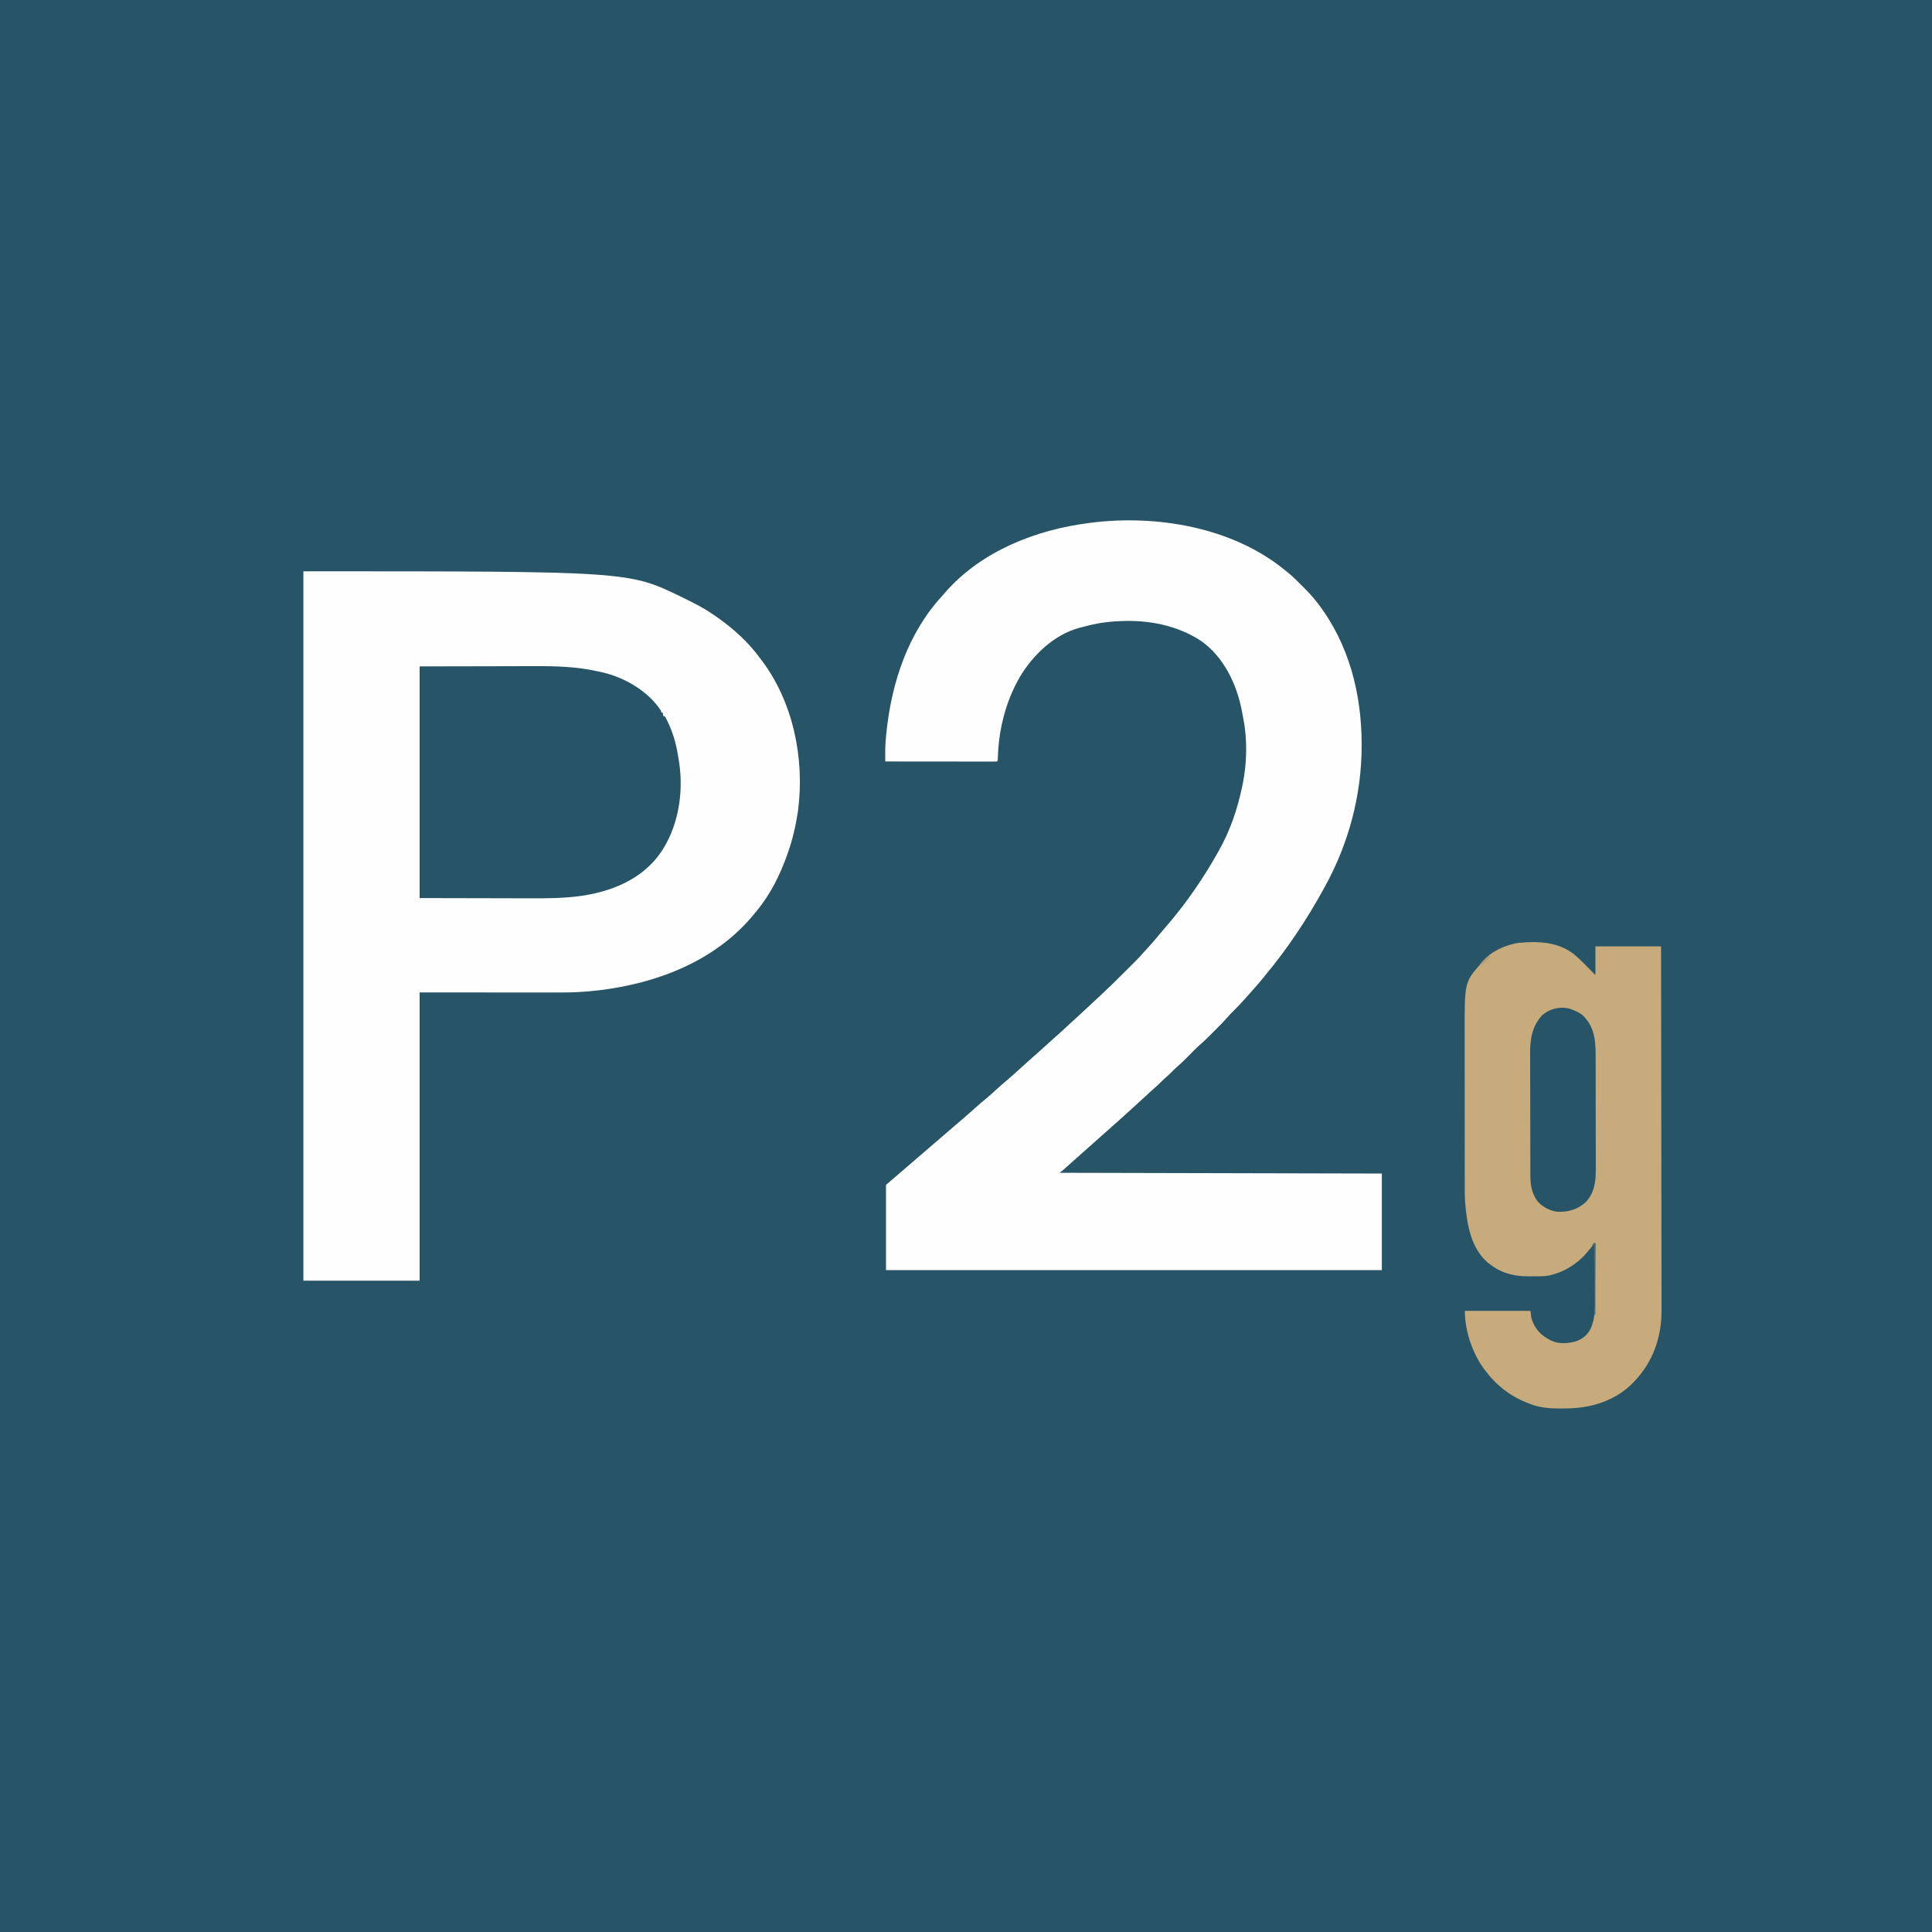
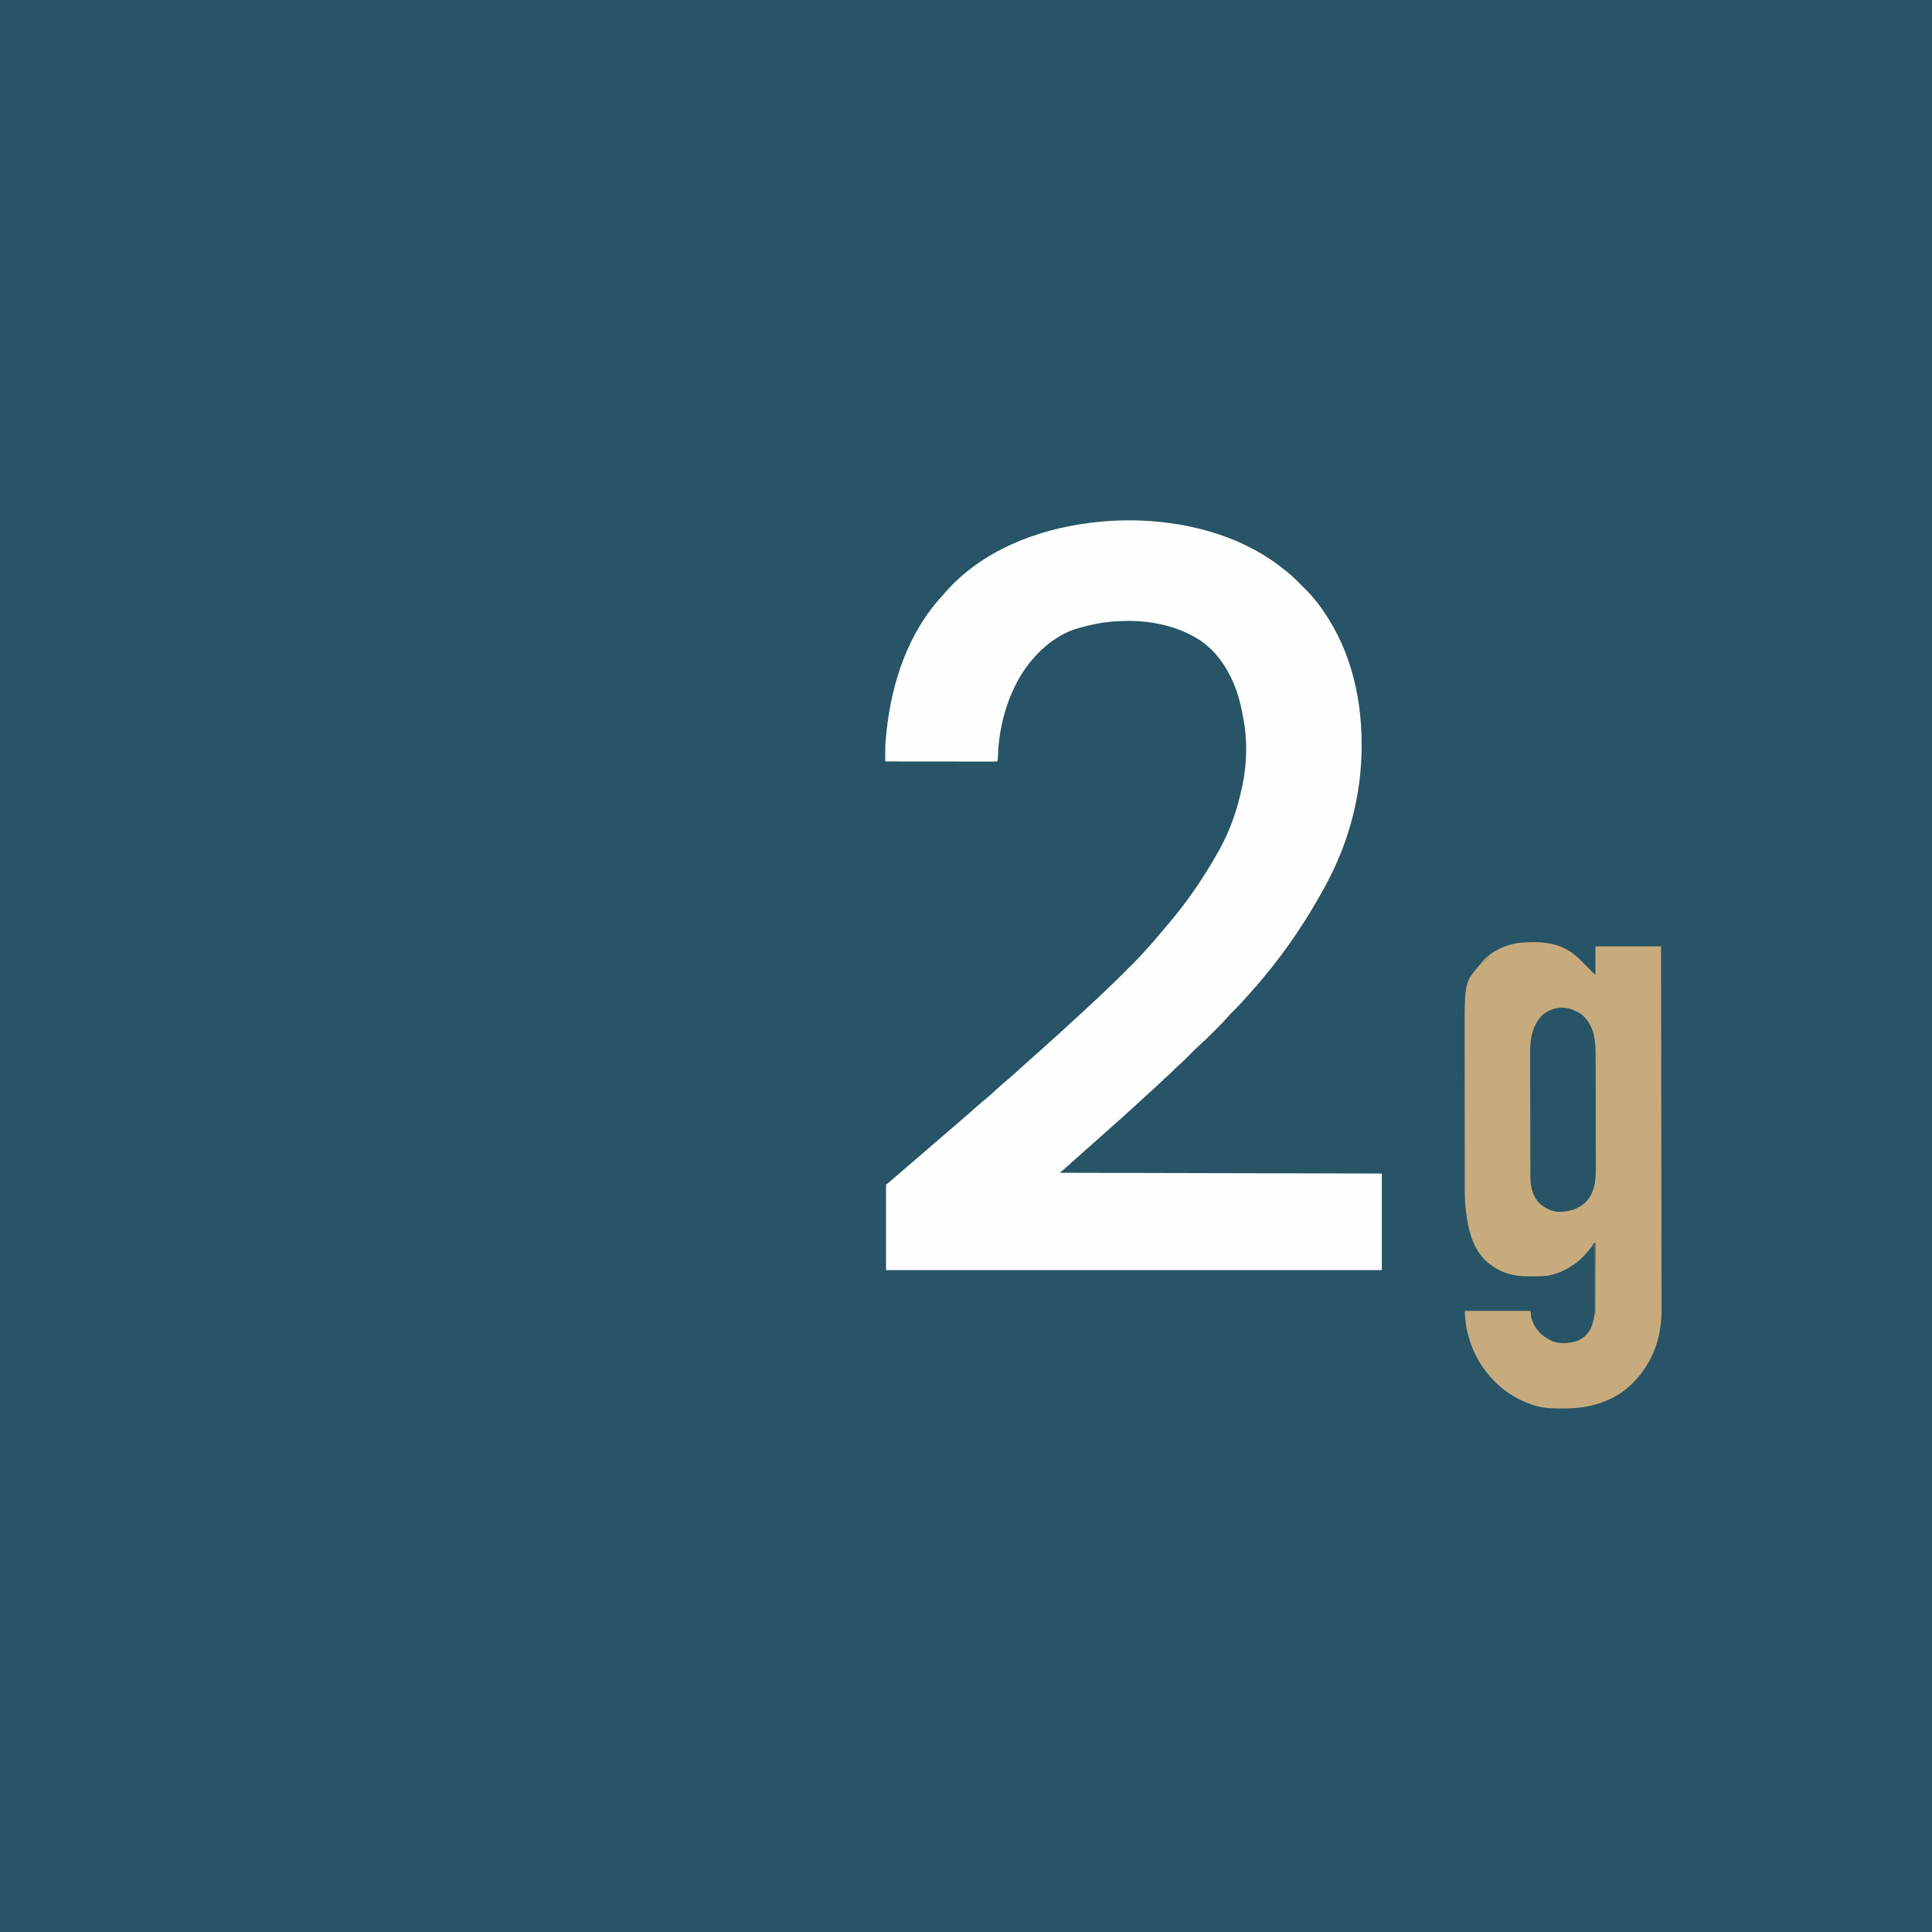
<svg xmlns="http://www.w3.org/2000/svg" version="1.1" width="2560" height="2560">
  <rect width="100%" height="100%" fill="#333333" stroke="none" />
  <path d="M0 0 C844.8 0 1689.6 0 2560 0 C2560 844.8 2560 1689.6 2560 2560 C1715.2 2560 870.4 2560 0 2560 C0 1715.2 0 870.4 0 0 Z " fill="#275466" transform="translate(0,0)" />
-   <path d="M0 0 C431.076 0 431.076 0 501 34 C501.681 34.329 502.361 34.657 503.062 34.996 C507.093 36.951 511.094 38.957 515.075 41.009 C516.351 41.666 517.629 42.319 518.909 42.968 C528.765 47.969 537.959 53.646 547 60 C547.624 60.437 548.248 60.874 548.891 61.325 C570.158 76.319 589.581 93.962 605 115 C605.678 115.883 606.356 116.766 607.055 117.676 C649.148 173.378 664.307 248.322 655.483 316.856 C652.692 335.952 648.446 354.803 642 373 C641.763 373.679 641.526 374.358 641.282 375.057 C631.512 402.847 618.124 429.439 599 452 C598.171 453.012 597.342 454.024 596.488 455.066 C545.929 516.442 468.565 546.062 391.5 555.188 C390.783 555.272 390.066 555.357 389.327 555.445 C372.969 557.362 356.868 558.146 340.409 558.114 C338.334 558.113 336.26 558.113 334.186 558.114 C328.669 558.114 323.153 558.108 317.636 558.101 C312.445 558.096 307.254 558.095 302.063 558.095 C286.917 558.089 271.771 558.075 256.625 558.062 C222.759 558.042 188.893 558.021 154 558 C154 684.06 154 810.12 154 940 C103.18 940 52.36 940 0 940 C0 629.8 0 319.6 0 0 Z " fill="#FEFEFE" transform="translate(402,757)" />
  <path d="M0 0 C0.984 0.781 1.967 1.562 2.98 2.367 C8.312 6.641 13.274 11.07 18 16 C20.507 18.523 23.029 21.028 25.578 23.508 C31.866 29.667 37.616 36.019 43 43 C43.422 43.546 43.845 44.092 44.28 44.655 C85.412 98.18 102.195 164.184 102.25 230.938 C102.251 231.804 102.252 232.67 102.253 233.562 C102.203 298.272 85.193 362.319 54 419 C53.483 419.949 52.966 420.897 52.434 421.875 C30.072 462.851 3.92 502.131 -26 538 C-27.5 539.854 -29 541.708 -30.5 543.562 C-34.173 548.055 -37.988 552.39 -41.895 556.68 C-43.729 558.702 -45.528 560.747 -47.312 562.812 C-54.995 571.613 -62.969 580.114 -71.332 588.27 C-73.324 590.308 -75.17 592.345 -77.016 594.508 C-81.81 600.039 -87.014 605.164 -92.197 610.327 C-93.934 612.059 -95.665 613.796 -97.396 615.533 C-102.471 620.611 -107.557 625.579 -113.022 630.24 C-117.379 634.116 -121.407 638.349 -125.5 642.5 C-130.955 648.033 -136.403 653.473 -142.307 658.529 C-144.481 660.418 -146.495 662.434 -148.5 664.5 C-151.904 667.95 -155.424 671.166 -159.102 674.32 C-160.98 675.982 -162.743 677.711 -164.5 679.5 C-166.758 681.793 -169.06 683.964 -171.5 686.062 C-175.559 689.561 -179.466 693.21 -183.375 696.875 C-189.188 702.322 -195.056 707.696 -201 713 C-202.647 714.478 -204.292 715.957 -205.938 717.438 C-206.759 718.176 -207.58 718.915 -208.426 719.676 C-211.167 722.15 -213.896 724.637 -216.625 727.125 C-220.371 730.535 -224.149 733.9 -227.973 737.223 C-230.335 739.294 -232.668 741.395 -235 743.5 C-238.617 746.764 -242.264 749.988 -245.938 753.188 C-248.31 755.272 -250.656 757.384 -253 759.5 C-256.617 762.764 -260.264 765.988 -263.938 769.188 C-266.31 771.272 -268.656 773.384 -271 775.5 C-274.611 778.759 -278.252 781.979 -281.922 785.172 C-285.217 788.071 -288.458 791.029 -291.703 793.984 C-293.72 795.754 -295.853 797.39 -298 799 C-157.09 799.33 -16.18 799.66 129 800 C129 842.24 129 884.48 129 928 C-87.81 928 -304.62 928 -528 928 C-528 890.71 -528 853.42 -528 815 C-514 803 -514 803 -507.062 797.062 C-502.193 792.892 -497.342 788.702 -492.5 784.5 C-484.786 777.806 -477.032 771.16 -469.271 764.521 C-462.028 758.323 -454.804 752.104 -447.606 745.856 C-443.417 742.222 -439.214 738.605 -435 735 C-421.255 723.262 -421.255 723.262 -407.75 711.25 C-404.457 708.261 -401.087 705.416 -397.625 702.625 C-392.477 698.46 -387.616 694.047 -382.762 689.551 C-378.225 685.36 -373.563 681.325 -368.855 677.328 C-362.273 671.73 -355.805 666.045 -349.48 660.156 C-346.026 656.94 -342.526 653.795 -338.957 650.707 C-336.614 648.664 -334.307 646.583 -332 644.5 C-329.063 641.849 -326.114 639.217 -323.125 636.625 C-319.157 633.171 -315.29 629.609 -311.42 626.045 C-308.666 623.513 -305.893 621.01 -303.062 618.562 C-297.816 614.012 -292.756 609.257 -287.663 604.538 C-285.095 602.163 -282.517 599.8 -279.938 597.438 C-279.444 596.985 -278.95 596.533 -278.441 596.066 C-276.011 593.84 -273.579 591.616 -271.145 589.395 C-264.176 583.028 -257.27 576.596 -250.395 570.128 C-247.656 567.553 -244.911 564.984 -242.159 562.423 C-231.859 552.814 -221.814 542.97 -211.867 532.997 C-209.346 530.471 -206.82 527.95 -204.293 525.43 C-202.661 523.797 -201.03 522.164 -199.398 520.531 C-198.286 519.422 -198.286 519.422 -197.151 518.29 C-193.112 514.233 -189.238 510.087 -185.507 505.745 C-183.278 503.164 -180.95 500.683 -178.625 498.188 C-174.359 493.57 -170.326 488.816 -166.383 483.918 C-163.167 479.98 -159.847 476.135 -156.512 472.297 C-130.468 442.171 -107.411 408.751 -88 374 C-87.609 373.309 -87.217 372.618 -86.814 371.906 C-71.917 345.501 -62.148 316.606 -56 287 C-55.787 285.994 -55.574 284.988 -55.354 283.951 C-49.804 256.644 -48.991 225.083 -54.465 197.687 C-55.085 194.571 -55.63 191.445 -56.184 188.316 C-62.897 152.279 -80.128 115.346 -111.074 93.898 C-142.458 73.535 -179.845 66.294 -217 68 C-217.907 68.036 -218.815 68.072 -219.75 68.108 C-235.49 68.797 -250.243 71.123 -265.433 75.298 C-267.542 75.875 -269.662 76.408 -271.785 76.93 C-305.118 85.779 -333.284 112.879 -350.5 141.762 C-369.067 173.861 -378.441 210.239 -379.71 247.226 C-379.909 252.909 -379.909 252.909 -381 254 C-382.911 254.097 -384.826 254.122 -386.739 254.12 C-387.986 254.122 -389.232 254.123 -390.517 254.124 C-391.911 254.121 -393.305 254.117 -394.699 254.114 C-396.158 254.113 -397.616 254.113 -399.074 254.114 C-403.045 254.114 -407.016 254.108 -410.987 254.101 C-415.132 254.095 -419.278 254.095 -423.423 254.093 C-431.278 254.09 -439.133 254.082 -446.989 254.072 C-455.929 254.061 -464.87 254.055 -473.81 254.05 C-492.207 254.04 -510.603 254.022 -529 254 C-529.014 250.827 -529.023 247.655 -529.03 244.482 C-529.034 243.593 -529.038 242.704 -529.042 241.787 C-529.056 234.152 -528.599 226.661 -527.812 219.062 C-527.68 217.753 -527.548 216.444 -527.411 215.095 C-520.5 149.253 -498.736 83.178 -453 34 C-451.85 32.67 -450.704 31.337 -449.562 30 C-401.864 -24.655 -329.401 -53.11 -259 -62 C-258.088 -62.12 -257.176 -62.24 -256.236 -62.364 C-169.286 -73.324 -69.086 -56.377 0 0 Z " fill="#FEFEFE" transform="translate(1702,755)" />
  <path d="M0 0 C844.8 0 1689.6 0 2560 0 C2560 844.8 2560 1689.6 2560 2560 C2401.6 2560 2243.2 2560 2080 2560 C2080 2559.67 2080 2559.34 2080 2559 C2081.502 2558.759 2081.502 2558.759 2083.035 2558.513 C2086.84 2557.9 2090.644 2557.279 2094.447 2556.656 C2096.077 2556.39 2097.706 2556.127 2099.337 2555.865 C2110.692 2554.042 2121.841 2551.78 2133 2549 C2133.996 2548.757 2134.991 2548.515 2136.017 2548.265 C2147.895 2545.348 2159.629 2541.985 2171.312 2538.375 C2172.522 2538.003 2173.731 2537.631 2174.978 2537.247 C2180.876 2535.401 2186.665 2533.44 2192.379 2531.081 C2195.47 2529.806 2198.581 2528.589 2201.695 2527.371 C2225.221 2518.107 2248.484 2508.256 2270.426 2495.601 C2271.225 2495.142 2272.024 2494.683 2272.848 2494.211 C2273.571 2493.789 2274.294 2493.366 2275.039 2492.931 C2277 2492 2277 2492 2280 2492 C2280 2491.34 2280 2490.68 2280 2490 C2282.647 2488.539 2283.894 2488 2287 2488 C2287 2487.34 2287 2486.68 2287 2486 C2289.162 2484.577 2291.317 2483.278 2293.562 2482 C2312.665 2470.828 2330.794 2457.899 2348 2444 C2348.931 2443.252 2349.861 2442.505 2350.82 2441.734 C2364.875 2430.343 2378.655 2418.545 2391.336 2405.629 C2393 2404 2393 2404 2395.562 2402 C2398.403 2399.669 2400.61 2397.053 2402.988 2394.262 C2405.186 2391.79 2407.507 2389.496 2409.875 2387.188 C2414.19 2382.925 2418.02 2378.433 2421.801 2373.695 C2423.868 2371.161 2426.023 2368.769 2428.25 2366.375 C2434.055 2359.994 2439.169 2353.092 2444.345 2346.199 C2445.937 2344.084 2447.541 2341.978 2449.148 2339.875 C2455.801 2331.142 2462.043 2322.22 2468 2313 C2468.453 2312.306 2468.906 2311.613 2469.373 2310.898 C2524.906 2225.751 2557.863 2122.736 2558.254 2010.256 C2558.257 2007.666 2558.26 2005.077 2558.264 2002.488 C2558.272 1996.893 2558.272 1991.298 2558.267 1985.703 C2558.26 1977.327 2558.264 1968.951 2558.27 1960.575 C2558.281 1946.292 2558.283 1932.008 2558.279 1917.725 C2558.275 1903.265 2558.275 1888.806 2558.281 1874.346 C2558.282 1872.972 2558.282 1872.972 2558.282 1871.571 C2558.284 1867.84 2558.285 1864.11 2558.287 1860.379 C2558.302 1822.574 2558.305 1784.769 2558.303 1746.964 C2558.302 1741.746 2558.302 1736.528 2558.302 1731.31 C2558.302 1730.273 2558.301 1729.237 2558.301 1728.169 C2558.3 1705.167 2558.303 1682.164 2558.306 1659.162 C2558.307 1653.905 2558.308 1648.648 2558.308 1643.391 C2558.309 1641.281 2558.309 1639.171 2558.309 1637.061 C2558.309 1636.015 2558.31 1634.969 2558.31 1633.892 C2558.31 1631.776 2558.31 1629.66 2558.311 1627.545 C2558.319 1567.537 2558.324 1507.529 2558.32 1447.522 C2558.32 1446.411 2558.32 1445.301 2558.319 1444.157 C2558.319 1431.775 2558.318 1419.393 2558.317 1407.011 C2558.317 1405.893 2558.317 1404.775 2558.316 1403.623 C2558.316 1396.842 2558.316 1396.842 2558.315 1390.061 C2558.31 1318.571 2558.317 1247.08 2558.336 1175.59 C2558.341 1157.576 2558.346 1139.563 2558.35 1121.55 C2558.35 1120.44 2558.351 1119.331 2558.351 1118.188 C2558.359 1083.981 2558.364 1049.774 2558.365 1015.566 C2558.365 1014.492 2558.365 1013.417 2558.365 1012.31 C2558.365 988.718 2558.365 965.126 2558.364 941.534 C2558.363 933.092 2558.363 924.65 2558.363 916.208 C2558.363 914.108 2558.362 912.007 2558.362 909.907 C2558.361 876.497 2558.368 843.088 2558.379 809.678 C2558.391 775.076 2558.392 740.475 2558.38 705.874 C2558.378 702.151 2558.377 698.428 2558.376 694.705 C2558.376 693.792 2558.375 692.878 2558.375 691.937 C2558.371 677.525 2558.376 663.114 2558.386 648.702 C2558.396 634.499 2558.395 620.296 2558.382 606.093 C2558.376 598.509 2558.374 590.925 2558.386 583.342 C2558.43 554.109 2558.472 525.065 2555 496 C2554.866 494.845 2554.732 493.689 2554.594 492.499 C2553.161 480.252 2551.309 468.112 2549 456 C2548.646 454.093 2548.646 454.093 2548.285 452.148 C2546.827 444.532 2545.019 437.077 2542.961 429.602 C2542.088 426.33 2541.337 423.06 2540.625 419.75 C2536.276 400.727 2529.081 382.276 2522.65 363.874 C2522.022 362.063 2521.407 360.248 2520.793 358.432 C2517.772 349.652 2514.064 341.331 2510 333 C2509.501 331.973 2509.501 331.973 2508.991 330.926 C2506.185 325.161 2503.367 319.401 2500.527 313.652 C2499.463 311.497 2498.407 309.339 2497.352 307.18 C2496.867 306.206 2496.867 306.206 2496.373 305.213 C2494.727 301.829 2493.529 298.734 2493 295 C2492.34 295 2491.68 295 2491 295 C2489.323 292.068 2487.66 289.129 2486 286.188 C2485.285 284.937 2485.285 284.937 2484.555 283.662 C2483.878 282.458 2483.878 282.458 2483.188 281.23 C2482.769 280.492 2482.35 279.754 2481.918 278.993 C2481 277 2481 277 2481 274 C2480.34 274 2479.68 274 2479 274 C2477.334 271.446 2475.78 268.884 2474.25 266.25 C2468.022 255.788 2461.086 245.893 2454 236 C2452.871 234.409 2452.871 234.409 2451.719 232.785 C2443.495 221.309 2434.607 210.365 2425.414 199.656 C2423.964 197.957 2422.529 196.246 2421.098 194.531 C2415.489 187.85 2409.675 181.523 2403.445 175.416 C2400.724 172.745 2398.112 170.075 2395.688 167.125 C2393.12 164.007 2390.2 161.484 2387.125 158.875 C2384.869 156.884 2382.785 154.782 2380.688 152.625 C2376.615 148.496 2372.271 144.867 2367.746 141.246 C2365.119 139.097 2362.619 136.863 2360.125 134.562 C2355.011 129.909 2349.595 125.728 2344.072 121.578 C2342.441 120.336 2340.822 119.076 2339.209 117.81 C2331.697 111.927 2323.984 106.457 2316.026 101.195 C2314.129 99.94 2312.238 98.677 2310.348 97.412 C2301.722 91.667 2292.929 86.259 2284 81 C2283.1 80.466 2282.199 79.931 2281.271 79.381 C2250.397 61.139 2217.89 46.647 2184 35 C2182.229 34.379 2180.458 33.758 2178.688 33.137 C2109.267 9.081 2038.021 4.668 1965.257 4.741 C1957.728 4.748 1950.198 4.743 1942.669 4.738 C1928.604 4.729 1914.539 4.729 1900.474 4.735 C1886.243 4.74 1872.012 4.741 1857.782 4.737 C1856.879 4.737 1855.976 4.737 1855.046 4.736 C1851.369 4.735 1847.692 4.734 1844.015 4.733 C1809.856 4.723 1775.697 4.722 1741.538 4.727 C1708.627 4.733 1675.716 4.735 1642.804 4.732 C1640.733 4.732 1638.663 4.732 1636.592 4.732 C1628.271 4.731 1619.949 4.731 1611.628 4.73 C1588.368 4.728 1565.109 4.727 1541.849 4.726 C1540.79 4.726 1539.731 4.726 1538.64 4.726 C1504.917 4.726 1471.193 4.728 1437.47 4.732 C1436.377 4.732 1435.284 4.732 1434.158 4.733 C1416.409 4.735 1398.659 4.737 1380.91 4.74 C1310.524 4.749 1240.137 4.749 1169.751 4.739 C1152.011 4.737 1134.27 4.734 1116.53 4.732 C1115.437 4.732 1114.345 4.732 1113.219 4.732 C1079.53 4.727 1045.84 4.726 1012.151 4.726 C1010.564 4.726 1010.564 4.726 1008.944 4.726 C985.71 4.727 962.476 4.728 939.242 4.73 C930.928 4.731 922.614 4.732 914.3 4.732 C912.232 4.732 910.164 4.732 908.096 4.733 C875.199 4.735 842.303 4.732 809.407 4.727 C775.342 4.721 741.278 4.723 707.214 4.734 C703.548 4.735 699.883 4.736 696.218 4.737 C694.869 4.738 694.869 4.738 693.493 4.738 C679.306 4.742 665.12 4.739 650.934 4.734 C636.952 4.728 622.97 4.73 608.989 4.74 C601.523 4.745 594.058 4.746 586.593 4.739 C534.474 4.569 534.474 4.569 482.562 8.812 C481.551 8.936 481.551 8.936 480.519 9.062 C455.86 11.791 455.86 11.791 432 18 C430.299 18.349 428.59 18.662 426.875 18.938 C412.926 21.392 399.497 25.788 386 30 C384.81 30.37 383.619 30.74 382.393 31.121 C378.676 32.28 374.962 33.451 371.25 34.625 C370.097 34.985 368.944 35.345 367.756 35.715 C361.496 37.713 355.538 39.981 349.595 42.782 C345.533 44.689 341.391 46.399 337.25 48.125 C334.876 49.118 332.502 50.112 330.129 51.108 C328.343 51.856 326.554 52.601 324.766 53.344 C318.936 55.856 313.222 58.63 307.5 61.375 C306.867 61.678 306.234 61.981 305.582 62.293 C295.462 67.153 285.646 72.383 275.971 78.087 C275.091 78.603 274.211 79.118 273.305 79.648 C272.541 80.104 271.778 80.559 270.992 81.029 C269 82 269 82 266 82 C266 82.66 266 83.32 266 84 C263.921 85.477 261.867 86.814 259.688 88.125 C258.795 88.684 258.795 88.684 257.885 89.254 C253.383 92 253.383 92 250 92 C250 92.66 250 93.32 250 94 C248.227 95.27 248.227 95.27 245.625 96.812 C223.969 110.208 203.124 126.554 184.406 143.805 C182.367 145.666 180.302 147.485 178.219 149.297 C165.046 160.8 152.826 173.129 141 186 C140.032 187.043 139.063 188.086 138.094 189.129 C132.475 195.225 127.188 201.536 122 208 C121.076 209.132 120.152 210.263 119.227 211.395 C111.422 220.984 104.135 230.905 97 241 C96.154 242.192 96.154 242.192 95.29 243.409 C44.244 315.728 13.334 399.635 1 487 C0.67 487 0.34 487 0 487 C0 326.29 0 165.58 0 0 Z " fill="none" transform="translate(0,0)" />
  <path d="M0 0 C8.31 6.978 15.843 14.904 23.429 22.647 C24.984 24.231 26.553 25.803 28.124 27.373 C28.124 14.833 28.124 2.293 28.124 -10.627 C56.834 -10.627 85.544 -10.627 115.124 -10.627 C115.208 36.812 115.289 84.252 115.335 131.691 C115.336 132.394 115.337 133.097 115.337 133.821 C115.352 149.105 115.366 164.389 115.379 179.672 C115.385 187.168 115.392 194.664 115.398 202.16 C115.399 202.906 115.4 203.652 115.4 204.42 C115.421 228.559 115.459 252.698 115.505 276.836 C115.552 301.66 115.583 326.484 115.593 351.308 C115.595 354.821 115.596 358.335 115.598 361.848 C115.598 362.539 115.599 363.231 115.599 363.943 C115.605 375.033 115.628 386.124 115.658 397.214 C115.687 408.387 115.698 419.56 115.691 430.734 C115.688 436.778 115.693 442.822 115.72 448.866 C115.744 454.416 115.745 459.965 115.728 465.515 C115.726 467.507 115.732 469.499 115.748 471.492 C116.012 506.761 104.366 540.1 79.823 565.635 C78.932 566.539 78.041 567.442 77.124 568.373 C76.346 569.163 75.569 569.954 74.768 570.768 C65.019 580.092 52.711 587.561 40.124 592.373 C39.498 592.615 38.873 592.857 38.229 593.107 C20.583 599.817 3.592 601.631 -15.189 601.686 C-15.904 601.69 -16.62 601.693 -17.357 601.697 C-30.809 601.733 -44.087 601.008 -56.814 596.248 C-57.655 595.942 -58.495 595.636 -59.361 595.32 C-83.697 586.213 -102.235 572.065 -117.876 551.373 C-118.319 550.8 -118.761 550.226 -119.216 549.635 C-134.969 528.547 -144.876 498.608 -144.876 472.373 C-116.166 472.373 -87.456 472.373 -57.876 472.373 C-57.546 475.343 -57.216 478.313 -56.876 481.373 C-53.384 493.47 -46.534 502.613 -35.638 508.901 C-34.271 509.63 -34.271 509.63 -32.876 510.373 C-32.12 510.808 -31.363 511.242 -30.583 511.69 C-20.78 516.532 -8.03 515.596 2.249 512.748 C11.553 509.389 17.596 504.2 22.124 495.373 C25.81 486.221 27.264 477.77 27.329 467.971 C27.339 467.044 27.349 466.117 27.359 465.161 C27.39 462.109 27.415 459.058 27.44 456.006 C27.461 453.885 27.482 451.763 27.503 449.642 C27.558 444.069 27.607 438.496 27.656 432.923 C27.706 427.232 27.762 421.541 27.817 415.85 C27.924 404.691 28.026 393.532 28.124 382.373 C24.925 385.535 21.993 388.684 19.249 392.248 C5.247 409.867 -14.159 422.106 -36.435 425.994 C-42.804 426.684 -49.229 426.558 -55.626 426.561 C-56.921 426.573 -58.215 426.585 -59.548 426.598 C-70.588 426.615 -80.956 425.495 -91.376 421.748 C-92.452 421.366 -92.452 421.366 -93.549 420.975 C-100.377 418.412 -106.083 414.817 -111.876 410.373 C-112.7 409.762 -113.524 409.151 -114.373 408.522 C-136.983 389.121 -141.938 357.946 -144.419 329.904 C-145.165 319.767 -145.024 309.606 -145.022 299.447 C-145.025 297.14 -145.028 294.834 -145.032 292.528 C-145.041 286.292 -145.043 280.056 -145.044 273.819 C-145.044 269.911 -145.047 266.002 -145.049 262.094 C-145.058 249.127 -145.063 236.16 -145.062 223.193 C-145.062 222.496 -145.062 221.799 -145.062 221.081 C-145.062 220.383 -145.062 219.686 -145.062 218.967 C-145.061 207.687 -145.071 196.408 -145.085 185.129 C-145.099 173.495 -145.106 161.861 -145.105 150.227 C-145.105 143.716 -145.108 137.206 -145.118 130.696 C-145.128 124.559 -145.128 118.423 -145.121 112.287 C-145.12 110.056 -145.122 107.825 -145.128 105.594 C-145.304 36.979 -145.304 36.979 -123.876 12.373 C-123.42 11.775 -122.964 11.177 -122.494 10.561 C-111.409 -3.628 -90.246 -13.145 -72.775 -15.363 C-47.209 -17.689 -20.907 -16.63 0 0 Z " fill="#C7AB7C" transform="translate(2085.876,1264.627)" />
  <path d="M0 0 C46.716 -0.093 46.716 -0.093 94.375 -0.188 C104.162 -0.215 113.949 -0.242 124.033 -0.27 C136.103 -0.284 136.103 -0.284 141.776 -0.286 C145.689 -0.289 149.601 -0.3 153.513 -0.317 C181.53 -0.43 208.5 0.375 235.967 6.544 C237.729 6.939 239.497 7.31 241.266 7.676 C271.293 14.362 303.12 32.787 320 59 C320 59.66 320 60.32 320 61 C320.66 61 321.32 61 322 61 C322.33 62.65 322.66 64.3 323 66 C323.66 66 324.32 66 325 66 C334.267 83.014 339.747 100.403 342.625 119.542 C342.947 121.651 343.311 123.754 343.684 125.855 C350.327 167.866 342.685 214.613 317.59 249.371 C293.086 282.536 254.725 298.001 215 304 C191.5 307.293 168.155 307.408 144.474 307.304 C139.873 307.286 135.273 307.286 130.673 307.284 C117.323 307.268 103.974 307.226 90.625 307.188 C45.766 307.095 45.766 307.095 0 307 C0 205.69 0 104.38 0 0 Z " fill="#275466" transform="translate(556,883)" />
  <path d="M0 0 C0.33 0 0.66 0 1 0 C1.136 0.861 1.272 1.721 1.411 2.608 C1.929 5.879 2.449 9.15 2.971 12.421 C3.195 13.822 3.417 15.223 3.637 16.624 C6.276 34.559 6.276 34.559 11 52 C11.317 53.307 11.611 54.619 11.875 55.938 C16.974 79.363 24.741 102.29 33.154 124.707 C33.921 126.786 34.653 128.873 35.363 130.973 C37.728 137.927 40.545 144.377 43.914 150.902 C46.561 156.044 49.019 161.277 51.5 166.5 C55.166 174.216 58.91 181.876 62.855 189.453 C64 192 64 192 64 195 C64.66 195 65.32 195 66 195 C66.285 195.516 66.57 196.031 66.864 196.563 C80.874 221.793 96.701 245.983 114.788 268.488 C115.881 269.851 116.963 271.224 118.043 272.598 C126.707 283.584 135.925 294.109 145.46 304.343 C147.17 306.183 148.868 308.033 150.566 309.883 C157.876 317.807 165.374 325.354 173.398 332.551 C175.053 334.048 176.685 335.565 178.312 337.09 C184.057 342.469 189.868 347.676 196.012 352.602 C198.241 354.39 200.448 356.196 202.645 358.023 C211.495 365.356 220.603 372.152 230.07 378.667 C231.785 379.851 233.487 381.053 235.188 382.258 C306.647 432.689 388.959 462.887 475 476 C475 476.33 475 476.66 475 477 C318.25 477 161.5 477 0 477 C0 319.59 0 162.18 0 0 Z " fill="none" transform="translate(0,2083)" />
  <path d="M0 0 C0.807 0.34 1.614 0.681 2.445 1.031 C8.876 3.872 12.881 7.338 17 13 C17.692 13.944 17.692 13.944 18.398 14.906 C27.932 29.004 28.302 45.422 28.291 61.831 C28.297 63.602 28.303 65.372 28.311 67.143 C28.328 71.92 28.333 76.697 28.335 81.474 C28.336 84.466 28.34 87.459 28.346 90.452 C28.364 100.914 28.372 111.377 28.371 121.84 C28.369 131.557 28.391 141.274 28.422 150.99 C28.448 159.365 28.459 167.739 28.458 176.113 C28.457 181.1 28.463 186.088 28.484 191.075 C28.504 195.77 28.503 200.463 28.489 205.158 C28.487 206.869 28.492 208.58 28.504 210.291 C28.611 226.427 26.729 241.938 14.945 254.125 C4.415 263.662 -8.355 267.294 -22.414 266.645 C-32.111 265.667 -42.374 260.063 -48.75 252.707 C-56.204 242.528 -58.15 231.493 -58.147 219.046 C-58.151 218.287 -58.155 217.528 -58.158 216.746 C-58.169 214.224 -58.173 211.702 -58.177 209.18 C-58.183 207.362 -58.19 205.545 -58.197 203.727 C-58.218 197.776 -58.228 191.826 -58.238 185.875 C-58.242 183.819 -58.246 181.762 -58.251 179.706 C-58.27 170.041 -58.284 160.375 -58.292 150.71 C-58.302 139.589 -58.328 128.468 -58.369 117.348 C-58.399 108.728 -58.414 100.109 -58.417 91.489 C-58.419 86.352 -58.428 81.216 -58.453 76.079 C-58.477 71.239 -58.481 66.4 -58.471 61.56 C-58.47 59.797 -58.476 58.033 -58.49 56.269 C-58.628 37.672 -55.746 20.313 -42.543 6.27 C-31.313 -3.753 -13.643 -6.941 0 0 Z " fill="#275466" transform="translate(2086,1339)" />
  <path d="M0 0 C0.66 0 1.32 0 2 0 C2 31.35 2 62.7 2 95 C1.67 95 1.34 95 1 95 C0.67 64.97 0.34 34.94 0 4 C-0.99 4 -1.98 4 -3 4 C-1.625 2 -1.625 2 0 0 Z " fill="#4B676B" transform="translate(2112,1647)" />
  <path d="M0 0 C0.66 0.33 1.32 0.66 2 1 C-1.96 4.96 -5.92 8.92 -10 13 C-10.66 12.67 -11.32 12.34 -12 12 C-8.277 7.579 -4.705 3.422 0 0 Z " fill="#AB9C79" transform="translate(1973,1266)" />
</svg>